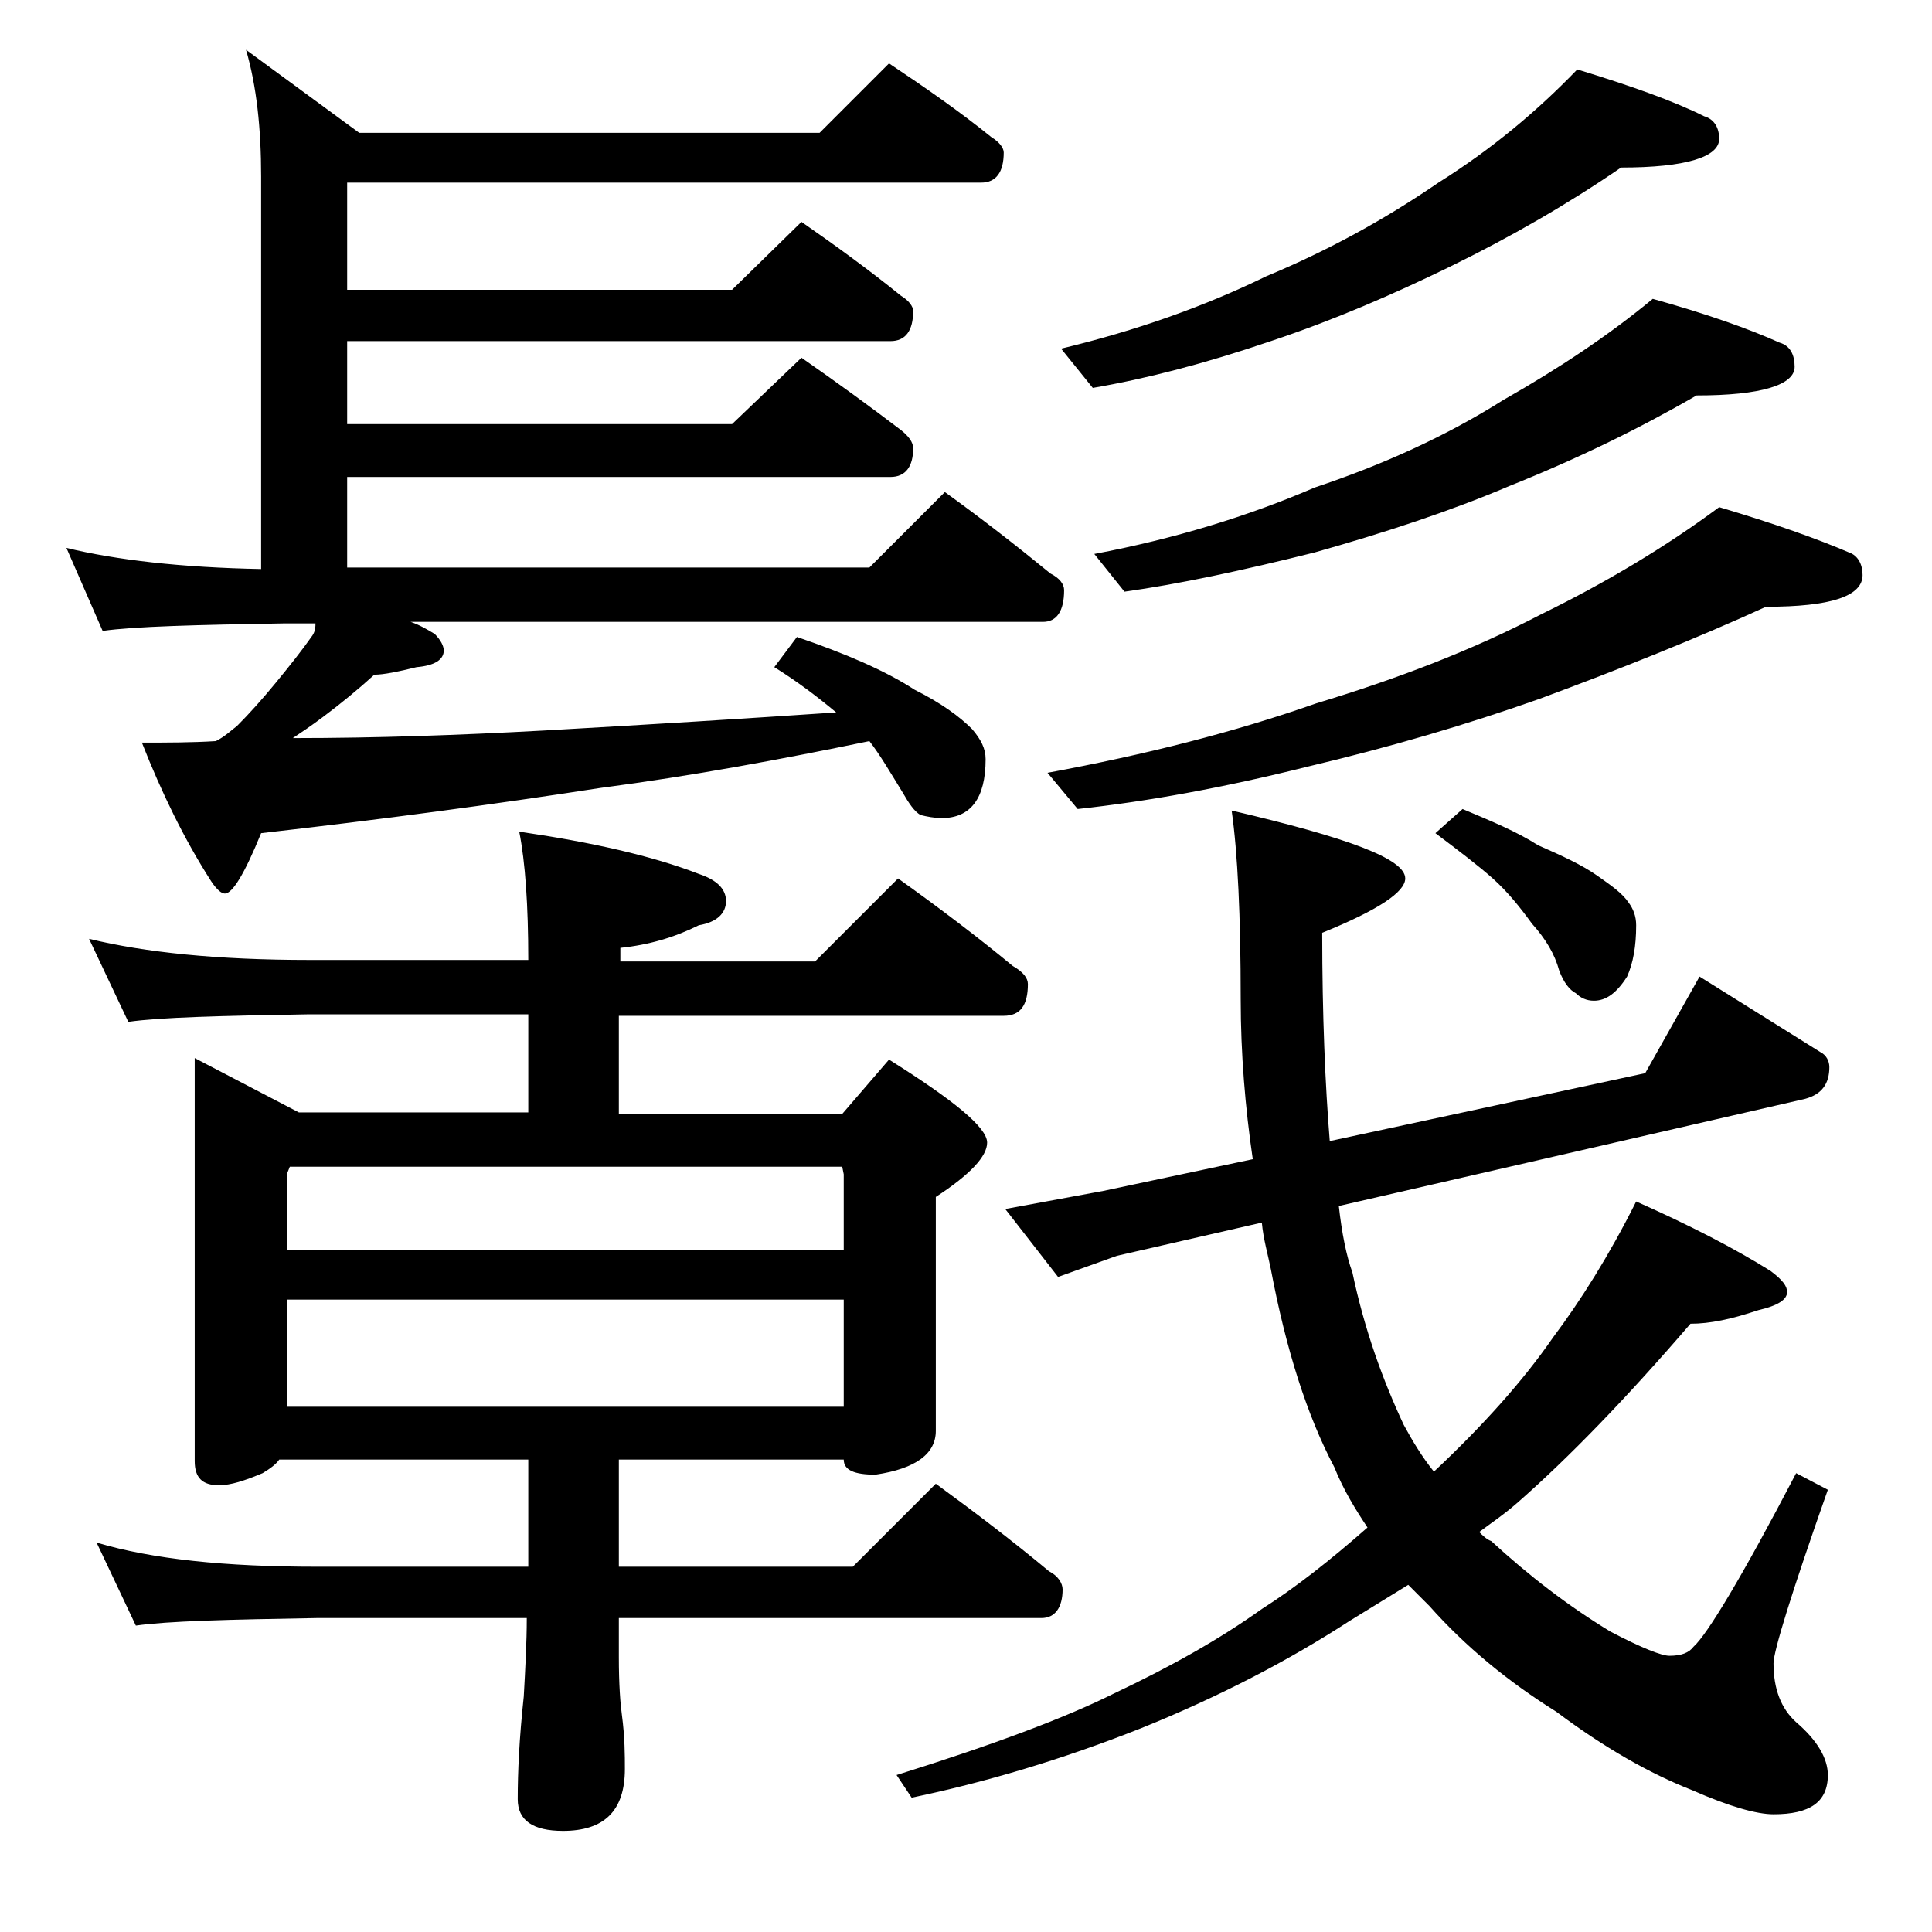
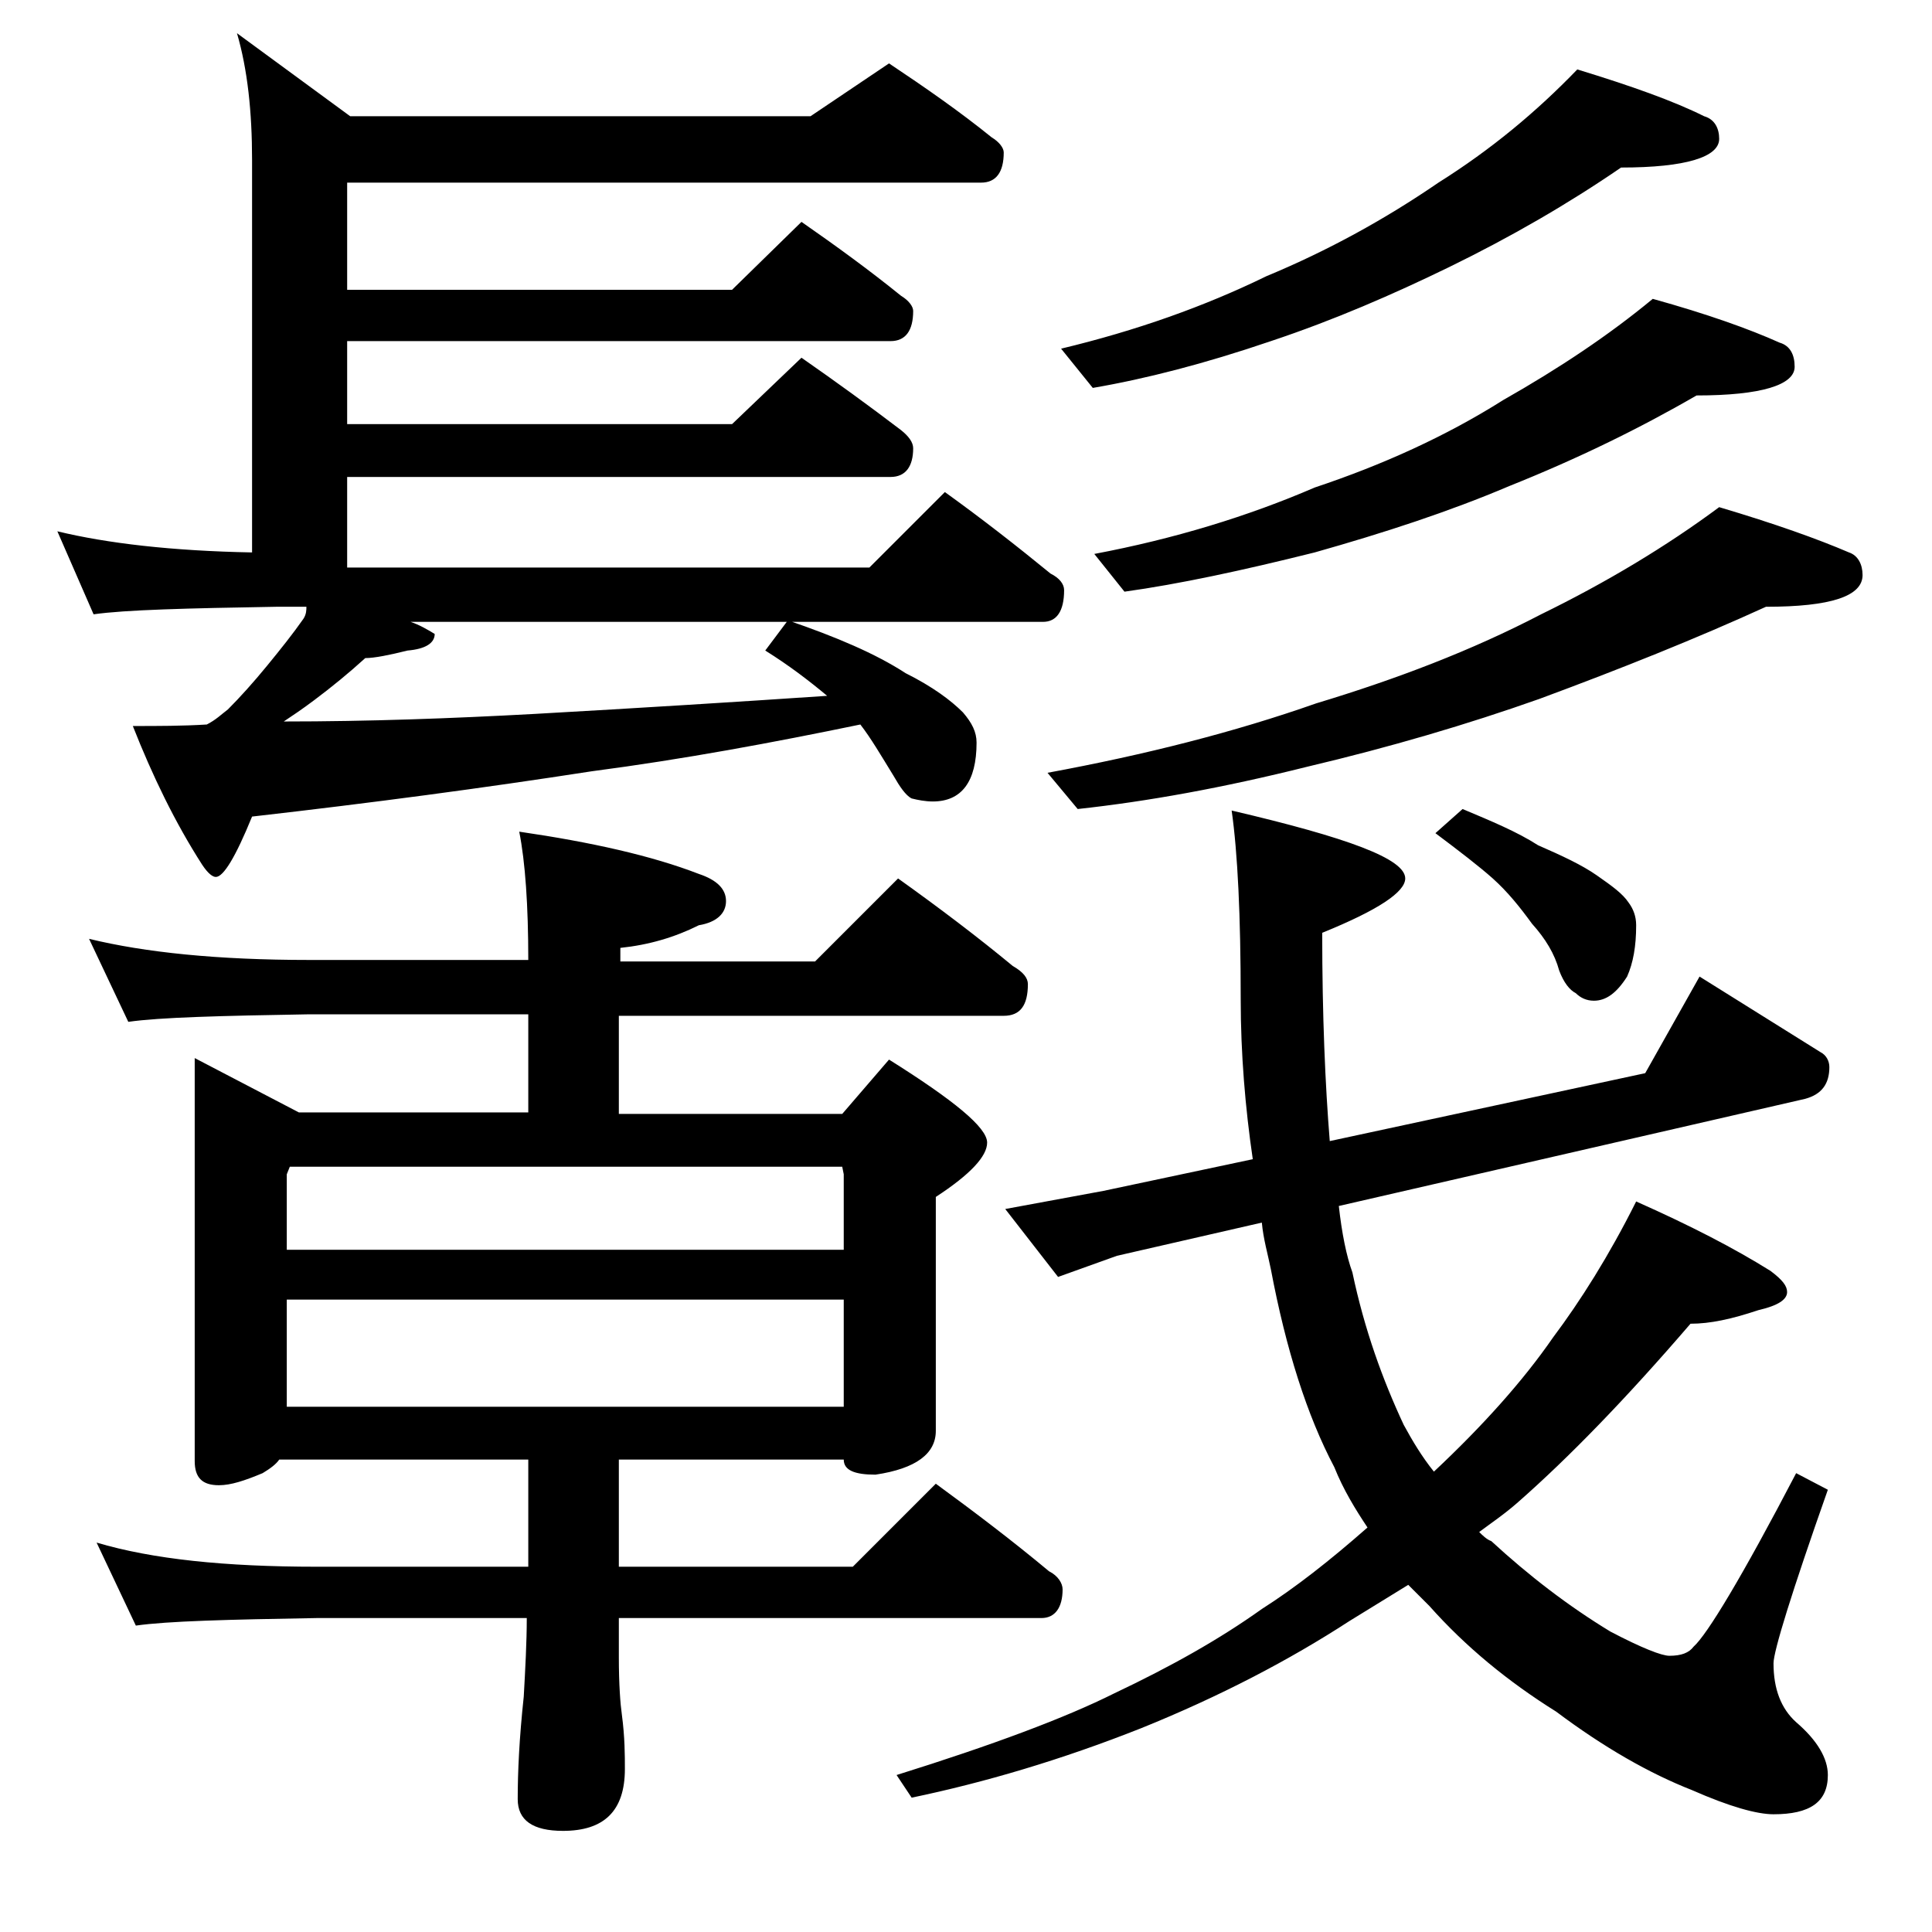
<svg xmlns="http://www.w3.org/2000/svg" version="1.1" id="Layer_1" x="0px" y="0px" viewBox="0 0 128 128" enable-background="new 0 0 128 128" xml:space="preserve">
-   <path d="M58.9,4.2c2.4,1.6,4.7,3.2,6.8,4.9c0.5,0.3,0.8,0.7,0.8,1c0,1.3-0.5,2-1.5,2h-42v7.1h25.5l4.6-4.5c2.3,1.6,4.5,3.2,6.6,4.9  c0.5,0.3,0.8,0.7,0.8,1c0,1.3-0.5,2-1.5,2h-36v5.5h25.5l4.6-4.4c2.3,1.6,4.5,3.2,6.6,4.8c0.5,0.4,0.8,0.8,0.8,1.2  c0,1.2-0.5,1.9-1.5,1.9h-36v6h34.6l5-5c2.5,1.8,4.8,3.6,7,5.4c0.6,0.3,0.9,0.7,0.9,1.1c0,1.4-0.5,2.1-1.4,2.1H27.2  c0.6,0.2,1.1,0.5,1.6,0.8c0.4,0.4,0.6,0.8,0.6,1.1c0,0.6-0.6,1-1.8,1.1c-1.2,0.3-2.2,0.5-2.8,0.5c-1.1,1-2.2,1.9-3.4,2.8  c-0.8,0.6-1.4,1-2,1.4c5.6,0,11.1-0.2,16.6-0.5c7.1-0.4,13.5-0.8,19.4-1.2c-1.2-1-2.5-2-4.1-3l1.5-2c3.2,1.1,5.8,2.2,7.8,3.5  c1.8,0.9,3,1.8,3.8,2.6c0.6,0.7,0.9,1.3,0.9,2c0,2.6-1,3.9-2.9,3.9c-0.5,0-1-0.1-1.4-0.2c-0.4-0.2-0.8-0.8-1.2-1.5  c-0.8-1.3-1.5-2.5-2.2-3.4c-5.8,1.2-11.7,2.3-17.8,3.1c-7.1,1.1-14.6,2.1-22.5,3c-1.1,2.7-1.9,4-2.4,4c-0.2,0-0.5-0.2-0.9-0.8  c-1.8-2.8-3.3-5.9-4.6-9.2c1.7,0,3.3,0,4.9-0.1c0.6-0.3,1-0.7,1.4-1c0.8-0.8,1.7-1.8,2.6-2.9c0.9-1.1,1.7-2.1,2.4-3.1  c0.2-0.3,0.2-0.6,0.2-0.8h-2c-5.9,0.1-10,0.2-12.1,0.5l-2.4-5.5c3.3,0.8,7.6,1.3,12.9,1.4v-26c0-3.2-0.3-6-1-8.4l7.5,5.5h30.5  L58.9,4.2z M34.4,55.1c4.8,0.7,8.8,1.6,11.9,2.8c1.2,0.4,1.8,1,1.8,1.8c0,0.8-0.6,1.4-1.8,1.6c-1.6,0.8-3.3,1.3-5.2,1.5v0.9h12.9  l5.5-5.5c2.8,2,5.3,3.9,7.6,5.8c0.7,0.4,1,0.8,1,1.2c0,1.4-0.5,2.1-1.6,2.1H41v6.5h14.8l3.1-3.6c4.3,2.7,6.5,4.5,6.5,5.5  c0,0.9-1.1,2.1-3.4,3.6v15.5c0,1.5-1.3,2.5-4,2.9c-1.4,0-2.1-0.3-2.1-1H41v7.1h15.5l5.5-5.5c2.6,1.9,5.1,3.8,7.5,5.8  c0.6,0.3,0.9,0.8,0.9,1.2c0,1.2-0.5,1.9-1.4,1.9H41v2.6c0,1.8,0.1,3.1,0.2,3.8c0.2,1.5,0.2,2.7,0.2,3.6c0,2.8-1.4,4.1-4.1,4.1  c-2,0-3-0.7-3-2.1c0-1.8,0.1-4,0.4-6.8c0.1-1.8,0.2-3.6,0.2-5.2H21c-5.9,0.1-9.9,0.2-12,0.5l-2.6-5.5c3.7,1.1,8.5,1.6,14.6,1.6h14  v-7.1H18.5c-0.2,0.3-0.6,0.6-1.1,0.9c-1.2,0.5-2.1,0.8-2.9,0.8c-1.1,0-1.6-0.5-1.6-1.6V70.1l6.9,3.6H35v-6.5H20.5  c-5.9,0.1-9.9,0.2-12,0.5l-2.6-5.5c3.7,0.9,8.5,1.4,14.6,1.4H35C35,60,34.8,57.1,34.4,55.1z M19,82.8h36.9v-5l-0.1-0.5H19.2L19,77.8  V82.8z M19,93.2h36.9v-7.1H19V93.2z M108.4,79.6c3.6,1.6,6.5,3.1,8.9,4.6c0.8,0.6,1.1,1,1.1,1.4c0,0.5-0.6,0.9-1.9,1.2  c-1.8,0.6-3.2,0.9-4.5,0.9c-4.3,5-8.1,8.9-11.4,11.8c-0.9,0.8-1.8,1.4-2.6,2c0.2,0.2,0.5,0.5,0.8,0.6c2.5,2.3,5.1,4.3,7.9,6  c2.1,1.1,3.4,1.6,3.9,1.6c0.8,0,1.3-0.2,1.6-0.6c0.9-0.8,3.2-4.6,6.8-11.5l2.1,1.1c-2.4,6.8-3.6,10.7-3.6,11.5c0,1.7,0.5,3,1.5,3.9  c1.4,1.2,2.1,2.4,2.1,3.5c0,1.8-1.2,2.6-3.6,2.6c-1.1,0-2.9-0.5-5.4-1.6c-2.8-1.1-5.8-2.8-9-5.2c-3.2-2-6-4.3-8.4-7  c-0.5-0.5-1-1-1.4-1.4c-1.3,0.8-2.6,1.6-3.9,2.4c-4,2.6-8.6,5-13.8,7.1c-5.3,2.1-10.4,3.6-15.2,4.6l-1-1.5c6.4-2,11.2-3.8,14.4-5.4  c3.8-1.8,7-3.6,9.8-5.6c2.2-1.4,4.5-3.2,7-5.4c-0.8-1.2-1.6-2.5-2.2-4c-1.8-3.4-3.2-7.8-4.2-13.1c-0.2-1-0.5-2-0.6-3.1l-9.6,2.2  l-3.9,1.4l-3.5-4.5l6.5-1.2l9.9-2.1c-0.5-3.4-0.8-7-0.8-10.6c0-5.5-0.2-9.7-0.6-12.5c7.7,1.8,11.5,3.2,11.5,4.5  c0,0.9-1.8,2.1-5.5,3.6c0,5.5,0.2,10.1,0.5,13.8l20.9-4.5l3.6-6.4l8,5c0.4,0.2,0.6,0.6,0.6,1c0,1.1-0.5,1.8-1.6,2.1l-30.9,7.1  c0.2,1.8,0.5,3.3,0.9,4.4c0.8,3.8,2,7.1,3.4,10.1c0.6,1.1,1.2,2.1,2,3.1c3.2-3,5.9-6,7.9-8.9C104.7,86.2,106.6,83.2,108.4,79.6z   M113.9,33.6c3.7,1.1,6.5,2.1,8.6,3c0.6,0.2,0.9,0.8,0.9,1.5c0,1.4-2.1,2.1-6.4,2.1c-4.6,2.1-9.6,4.1-15,6.1  c-4.8,1.7-9.9,3.2-15.4,4.5C81,52.2,76,53.1,71.4,53.6l-2-2.4c6.5-1.2,12.4-2.7,17.8-4.6c5.3-1.6,10.3-3.5,14.9-5.9  C106.4,38.6,110.4,36.2,113.9,33.6z M104.5,4.6c3.6,1.1,6.4,2.1,8.4,3.1c0.7,0.2,1,0.8,1,1.5c0,1.2-2.2,1.9-6.5,1.9  c-3.5,2.4-7.3,4.6-11.4,6.6c-3.7,1.8-7.6,3.5-11.8,4.9c-4.4,1.5-8.3,2.5-11.8,3.1l-2.1-2.6c5-1.2,9.5-2.8,13.6-4.8  c4.1-1.7,7.9-3.8,11.4-6.2C98.8,9.9,101.8,7.4,104.5,4.6z M109.5,19.8c3.6,1,6.4,2,8.4,2.9c0.7,0.2,1,0.8,1,1.6  c0,1.2-2.2,1.9-6.5,1.9c-3.8,2.2-7.9,4.2-12.4,6c-4,1.7-8.3,3.1-12.9,4.4c-4.8,1.2-9,2.1-12.6,2.6l-2-2.5c5.3-1,10.2-2.5,14.6-4.4  c4.5-1.5,8.7-3.4,12.5-5.8C103.3,24.4,106.6,22.2,109.5,19.8z M96.9,53.6c1.9,0.8,3.6,1.5,5,2.4c1.6,0.7,2.9,1.3,3.9,2  c1,0.7,1.7,1.2,2.1,1.8c0.3,0.4,0.5,0.9,0.5,1.5c0,1.4-0.2,2.5-0.6,3.4c-0.7,1.1-1.4,1.6-2.2,1.6c-0.5,0-0.9-0.2-1.2-0.5  c-0.4-0.2-0.8-0.7-1.1-1.5c-0.3-1.1-0.9-2.1-1.8-3.1c-0.8-1.1-1.6-2.1-2.6-3c-0.9-0.8-2.2-1.8-3.8-3L96.9,53.6z" />
+   <path d="M58.9,4.2c2.4,1.6,4.7,3.2,6.8,4.9c0.5,0.3,0.8,0.7,0.8,1c0,1.3-0.5,2-1.5,2h-42v7.1h25.5l4.6-4.5c2.3,1.6,4.5,3.2,6.6,4.9  c0.5,0.3,0.8,0.7,0.8,1c0,1.3-0.5,2-1.5,2h-36v5.5h25.5l4.6-4.4c2.3,1.6,4.5,3.2,6.6,4.8c0.5,0.4,0.8,0.8,0.8,1.2  c0,1.2-0.5,1.9-1.5,1.9h-36v6h34.6l5-5c2.5,1.8,4.8,3.6,7,5.4c0.6,0.3,0.9,0.7,0.9,1.1c0,1.4-0.5,2.1-1.4,2.1H27.2  c0.6,0.2,1.1,0.5,1.6,0.8c0,0.6-0.6,1-1.8,1.1c-1.2,0.3-2.2,0.5-2.8,0.5c-1.1,1-2.2,1.9-3.4,2.8  c-0.8,0.6-1.4,1-2,1.4c5.6,0,11.1-0.2,16.6-0.5c7.1-0.4,13.5-0.8,19.4-1.2c-1.2-1-2.5-2-4.1-3l1.5-2c3.2,1.1,5.8,2.2,7.8,3.5  c1.8,0.9,3,1.8,3.8,2.6c0.6,0.7,0.9,1.3,0.9,2c0,2.6-1,3.9-2.9,3.9c-0.5,0-1-0.1-1.4-0.2c-0.4-0.2-0.8-0.8-1.2-1.5  c-0.8-1.3-1.5-2.5-2.2-3.4c-5.8,1.2-11.7,2.3-17.8,3.1c-7.1,1.1-14.6,2.1-22.5,3c-1.1,2.7-1.9,4-2.4,4c-0.2,0-0.5-0.2-0.9-0.8  c-1.8-2.8-3.3-5.9-4.6-9.2c1.7,0,3.3,0,4.9-0.1c0.6-0.3,1-0.7,1.4-1c0.8-0.8,1.7-1.8,2.6-2.9c0.9-1.1,1.7-2.1,2.4-3.1  c0.2-0.3,0.2-0.6,0.2-0.8h-2c-5.9,0.1-10,0.2-12.1,0.5l-2.4-5.5c3.3,0.8,7.6,1.3,12.9,1.4v-26c0-3.2-0.3-6-1-8.4l7.5,5.5h30.5  L58.9,4.2z M34.4,55.1c4.8,0.7,8.8,1.6,11.9,2.8c1.2,0.4,1.8,1,1.8,1.8c0,0.8-0.6,1.4-1.8,1.6c-1.6,0.8-3.3,1.3-5.2,1.5v0.9h12.9  l5.5-5.5c2.8,2,5.3,3.9,7.6,5.8c0.7,0.4,1,0.8,1,1.2c0,1.4-0.5,2.1-1.6,2.1H41v6.5h14.8l3.1-3.6c4.3,2.7,6.5,4.5,6.5,5.5  c0,0.9-1.1,2.1-3.4,3.6v15.5c0,1.5-1.3,2.5-4,2.9c-1.4,0-2.1-0.3-2.1-1H41v7.1h15.5l5.5-5.5c2.6,1.9,5.1,3.8,7.5,5.8  c0.6,0.3,0.9,0.8,0.9,1.2c0,1.2-0.5,1.9-1.4,1.9H41v2.6c0,1.8,0.1,3.1,0.2,3.8c0.2,1.5,0.2,2.7,0.2,3.6c0,2.8-1.4,4.1-4.1,4.1  c-2,0-3-0.7-3-2.1c0-1.8,0.1-4,0.4-6.8c0.1-1.8,0.2-3.6,0.2-5.2H21c-5.9,0.1-9.9,0.2-12,0.5l-2.6-5.5c3.7,1.1,8.5,1.6,14.6,1.6h14  v-7.1H18.5c-0.2,0.3-0.6,0.6-1.1,0.9c-1.2,0.5-2.1,0.8-2.9,0.8c-1.1,0-1.6-0.5-1.6-1.6V70.1l6.9,3.6H35v-6.5H20.5  c-5.9,0.1-9.9,0.2-12,0.5l-2.6-5.5c3.7,0.9,8.5,1.4,14.6,1.4H35C35,60,34.8,57.1,34.4,55.1z M19,82.8h36.9v-5l-0.1-0.5H19.2L19,77.8  V82.8z M19,93.2h36.9v-7.1H19V93.2z M108.4,79.6c3.6,1.6,6.5,3.1,8.9,4.6c0.8,0.6,1.1,1,1.1,1.4c0,0.5-0.6,0.9-1.9,1.2  c-1.8,0.6-3.2,0.9-4.5,0.9c-4.3,5-8.1,8.9-11.4,11.8c-0.9,0.8-1.8,1.4-2.6,2c0.2,0.2,0.5,0.5,0.8,0.6c2.5,2.3,5.1,4.3,7.9,6  c2.1,1.1,3.4,1.6,3.9,1.6c0.8,0,1.3-0.2,1.6-0.6c0.9-0.8,3.2-4.6,6.8-11.5l2.1,1.1c-2.4,6.8-3.6,10.7-3.6,11.5c0,1.7,0.5,3,1.5,3.9  c1.4,1.2,2.1,2.4,2.1,3.5c0,1.8-1.2,2.6-3.6,2.6c-1.1,0-2.9-0.5-5.4-1.6c-2.8-1.1-5.8-2.8-9-5.2c-3.2-2-6-4.3-8.4-7  c-0.5-0.5-1-1-1.4-1.4c-1.3,0.8-2.6,1.6-3.9,2.4c-4,2.6-8.6,5-13.8,7.1c-5.3,2.1-10.4,3.6-15.2,4.6l-1-1.5c6.4-2,11.2-3.8,14.4-5.4  c3.8-1.8,7-3.6,9.8-5.6c2.2-1.4,4.5-3.2,7-5.4c-0.8-1.2-1.6-2.5-2.2-4c-1.8-3.4-3.2-7.8-4.2-13.1c-0.2-1-0.5-2-0.6-3.1l-9.6,2.2  l-3.9,1.4l-3.5-4.5l6.5-1.2l9.9-2.1c-0.5-3.4-0.8-7-0.8-10.6c0-5.5-0.2-9.7-0.6-12.5c7.7,1.8,11.5,3.2,11.5,4.5  c0,0.9-1.8,2.1-5.5,3.6c0,5.5,0.2,10.1,0.5,13.8l20.9-4.5l3.6-6.4l8,5c0.4,0.2,0.6,0.6,0.6,1c0,1.1-0.5,1.8-1.6,2.1l-30.9,7.1  c0.2,1.8,0.5,3.3,0.9,4.4c0.8,3.8,2,7.1,3.4,10.1c0.6,1.1,1.2,2.1,2,3.1c3.2-3,5.9-6,7.9-8.9C104.7,86.2,106.6,83.2,108.4,79.6z   M113.9,33.6c3.7,1.1,6.5,2.1,8.6,3c0.6,0.2,0.9,0.8,0.9,1.5c0,1.4-2.1,2.1-6.4,2.1c-4.6,2.1-9.6,4.1-15,6.1  c-4.8,1.7-9.9,3.2-15.4,4.5C81,52.2,76,53.1,71.4,53.6l-2-2.4c6.5-1.2,12.4-2.7,17.8-4.6c5.3-1.6,10.3-3.5,14.9-5.9  C106.4,38.6,110.4,36.2,113.9,33.6z M104.5,4.6c3.6,1.1,6.4,2.1,8.4,3.1c0.7,0.2,1,0.8,1,1.5c0,1.2-2.2,1.9-6.5,1.9  c-3.5,2.4-7.3,4.6-11.4,6.6c-3.7,1.8-7.6,3.5-11.8,4.9c-4.4,1.5-8.3,2.5-11.8,3.1l-2.1-2.6c5-1.2,9.5-2.8,13.6-4.8  c4.1-1.7,7.9-3.8,11.4-6.2C98.8,9.9,101.8,7.4,104.5,4.6z M109.5,19.8c3.6,1,6.4,2,8.4,2.9c0.7,0.2,1,0.8,1,1.6  c0,1.2-2.2,1.9-6.5,1.9c-3.8,2.2-7.9,4.2-12.4,6c-4,1.7-8.3,3.1-12.9,4.4c-4.8,1.2-9,2.1-12.6,2.6l-2-2.5c5.3-1,10.2-2.5,14.6-4.4  c4.5-1.5,8.7-3.4,12.5-5.8C103.3,24.4,106.6,22.2,109.5,19.8z M96.9,53.6c1.9,0.8,3.6,1.5,5,2.4c1.6,0.7,2.9,1.3,3.9,2  c1,0.7,1.7,1.2,2.1,1.8c0.3,0.4,0.5,0.9,0.5,1.5c0,1.4-0.2,2.5-0.6,3.4c-0.7,1.1-1.4,1.6-2.2,1.6c-0.5,0-0.9-0.2-1.2-0.5  c-0.4-0.2-0.8-0.7-1.1-1.5c-0.3-1.1-0.9-2.1-1.8-3.1c-0.8-1.1-1.6-2.1-2.6-3c-0.9-0.8-2.2-1.8-3.8-3L96.9,53.6z" />
</svg>